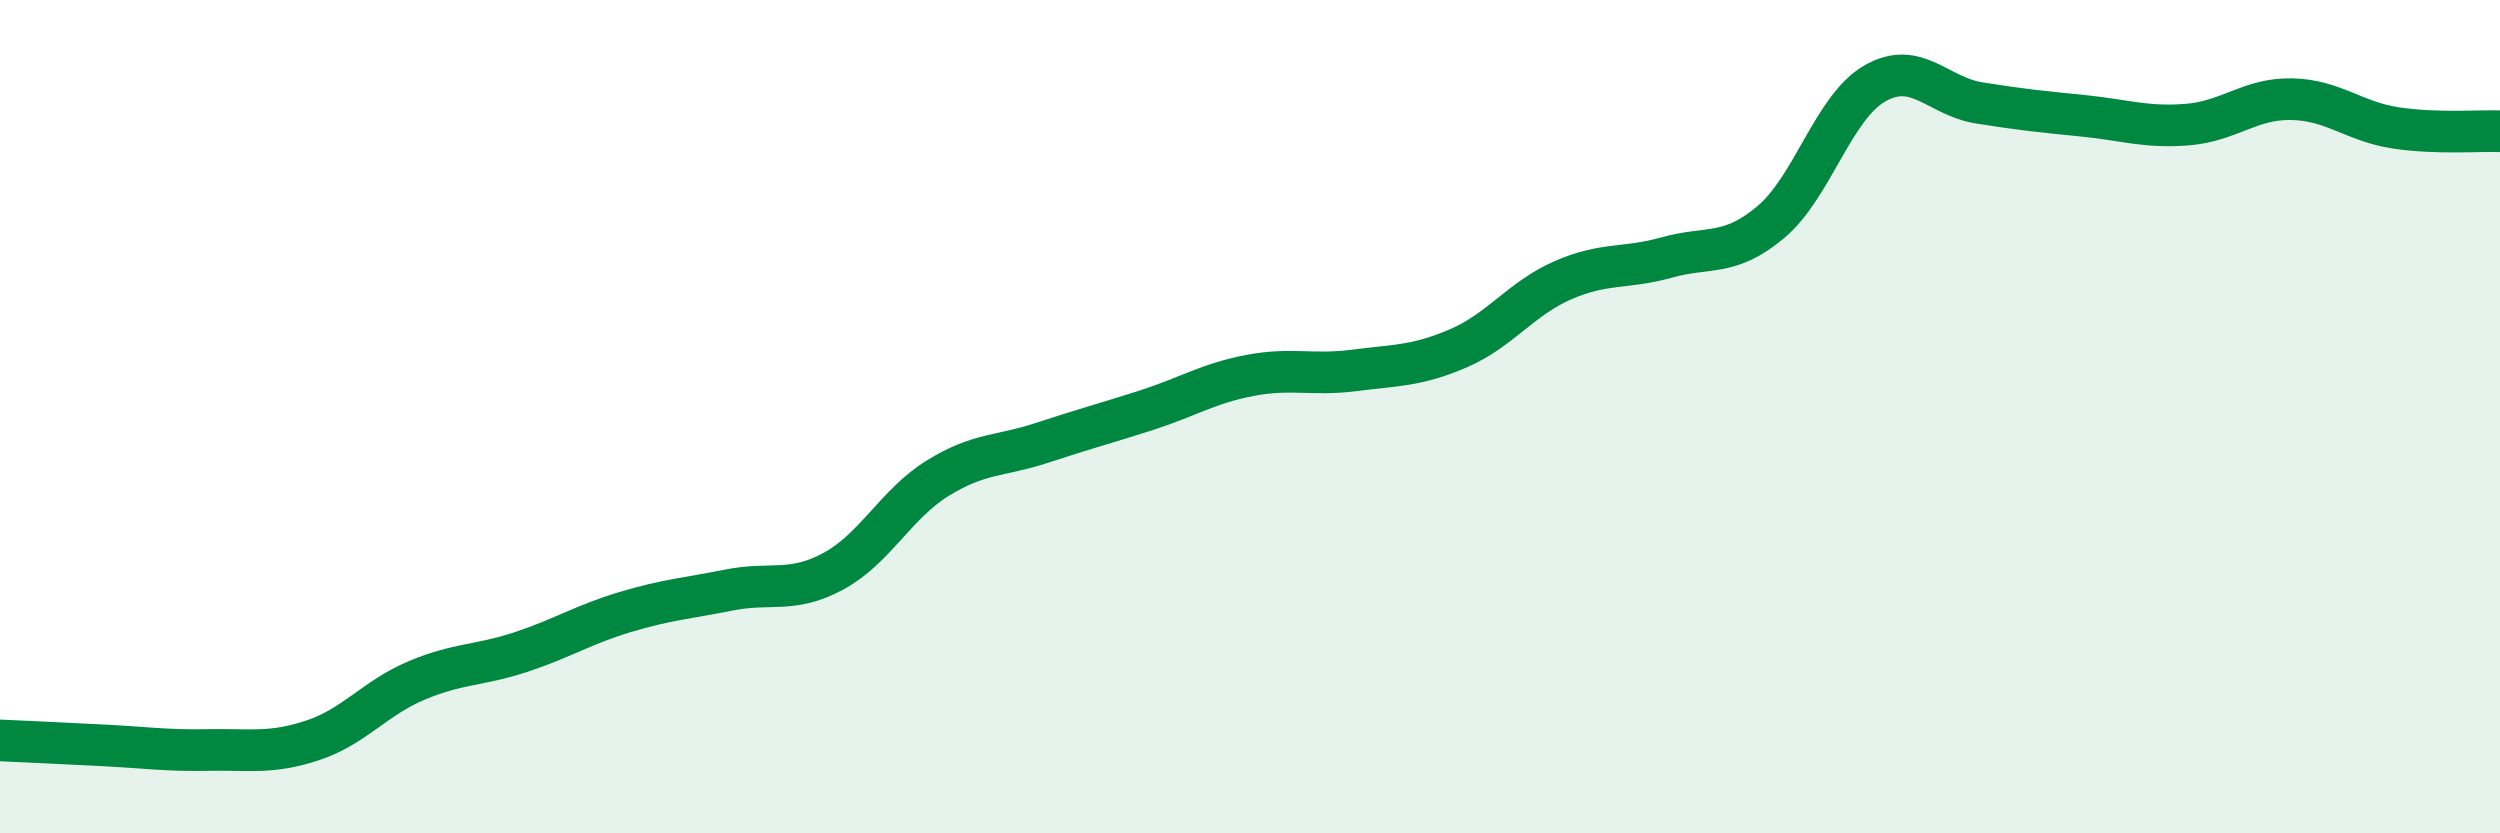
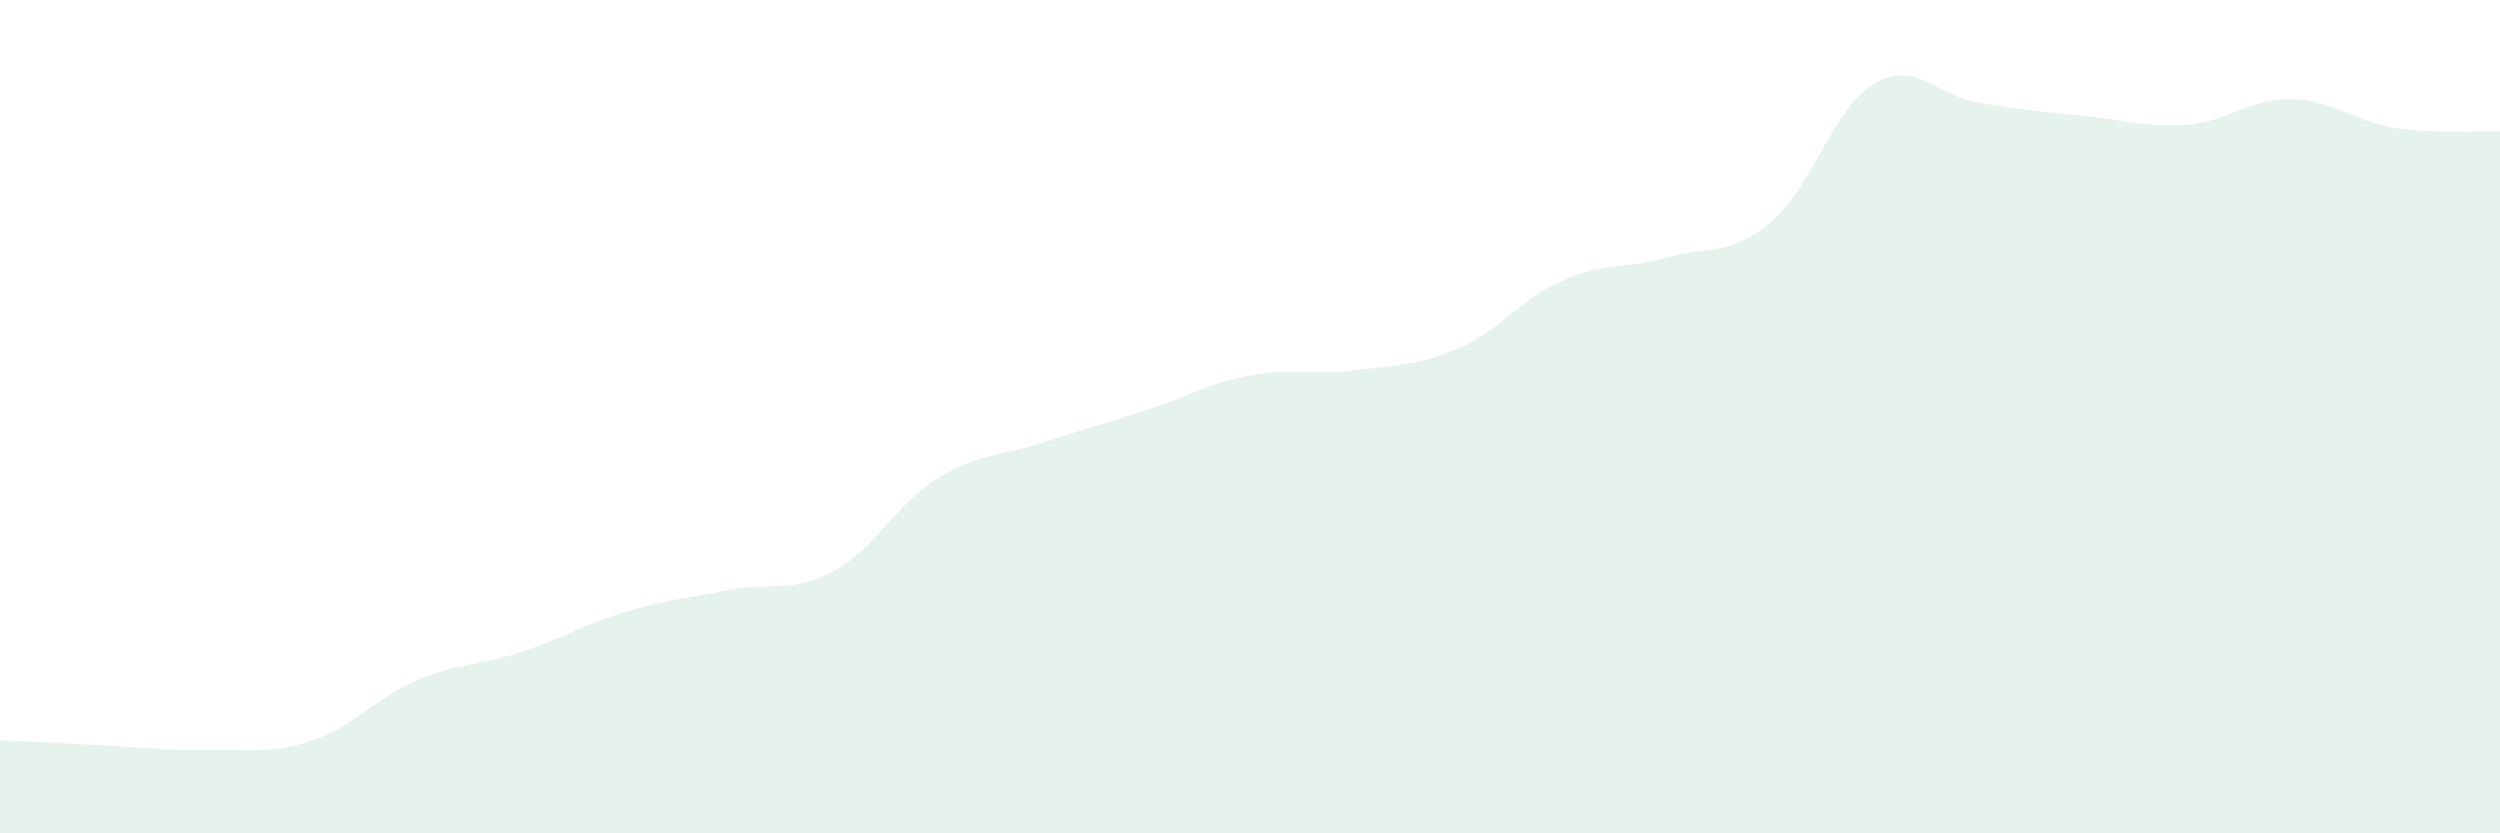
<svg xmlns="http://www.w3.org/2000/svg" width="60" height="20" viewBox="0 0 60 20">
  <path d="M 0,17.77 C 0.5,17.79 1.5,17.84 2.5,17.89 C 3.5,17.94 4,18.02 5,18 C 6,17.98 6.5,18.1 7.5,17.77 C 8.5,17.44 9,16.75 10,16.33 C 11,15.91 11.5,15.98 12.5,15.65 C 13.5,15.32 14,14.99 15,14.69 C 16,14.39 16.5,14.36 17.5,14.16 C 18.5,13.96 19,14.25 20,13.71 C 21,13.17 21.5,12.1 22.5,11.48 C 23.5,10.86 24,10.96 25,10.63 C 26,10.3 26.5,10.17 27.5,9.85 C 28.5,9.53 29,9.2 30,9.01 C 31,8.82 31.5,9.02 32.5,8.89 C 33.5,8.76 34,8.79 35,8.36 C 36,7.93 36.5,7.17 37.5,6.73 C 38.5,6.29 39,6.46 40,6.18 C 41,5.9 41.5,6.17 42.5,5.33 C 43.5,4.49 44,2.57 45,2 C 46,1.43 46.5,2.31 47.5,2.47 C 48.5,2.63 49,2.68 50,2.78 C 51,2.88 51.5,3.07 52.5,2.99 C 53.5,2.91 54,2.36 55,2.38 C 56,2.4 56.5,2.92 57.5,3.07 C 58.5,3.22 59.5,3.13 60,3.15L60 20L0 20Z" fill="#008740" opacity="0.1" stroke-linecap="round" stroke-linejoin="round" />
-   <path d="M 0,17.77 C 0.5,17.79 1.5,17.84 2.5,17.89 C 3.5,17.94 4,18.02 5,18 C 6,17.98 6.5,18.1 7.5,17.77 C 8.5,17.44 9,16.75 10,16.33 C 11,15.91 11.5,15.98 12.5,15.65 C 13.5,15.32 14,14.99 15,14.69 C 16,14.39 16.5,14.36 17.5,14.16 C 18.5,13.96 19,14.25 20,13.71 C 21,13.17 21.5,12.1 22.5,11.48 C 23.5,10.86 24,10.96 25,10.63 C 26,10.3 26.5,10.17 27.5,9.85 C 28.5,9.53 29,9.2 30,9.01 C 31,8.82 31.5,9.02 32.5,8.89 C 33.5,8.76 34,8.79 35,8.36 C 36,7.93 36.5,7.17 37.5,6.73 C 38.5,6.29 39,6.46 40,6.18 C 41,5.9 41.5,6.17 42.5,5.33 C 43.5,4.49 44,2.57 45,2 C 46,1.43 46.5,2.31 47.5,2.47 C 48.5,2.63 49,2.68 50,2.78 C 51,2.88 51.5,3.07 52.5,2.99 C 53.5,2.91 54,2.36 55,2.38 C 56,2.4 56.5,2.92 57.5,3.07 C 58.5,3.22 59.5,3.13 60,3.15" stroke="#008740" stroke-width="1" fill="none" stroke-linecap="round" stroke-linejoin="round" />
</svg>